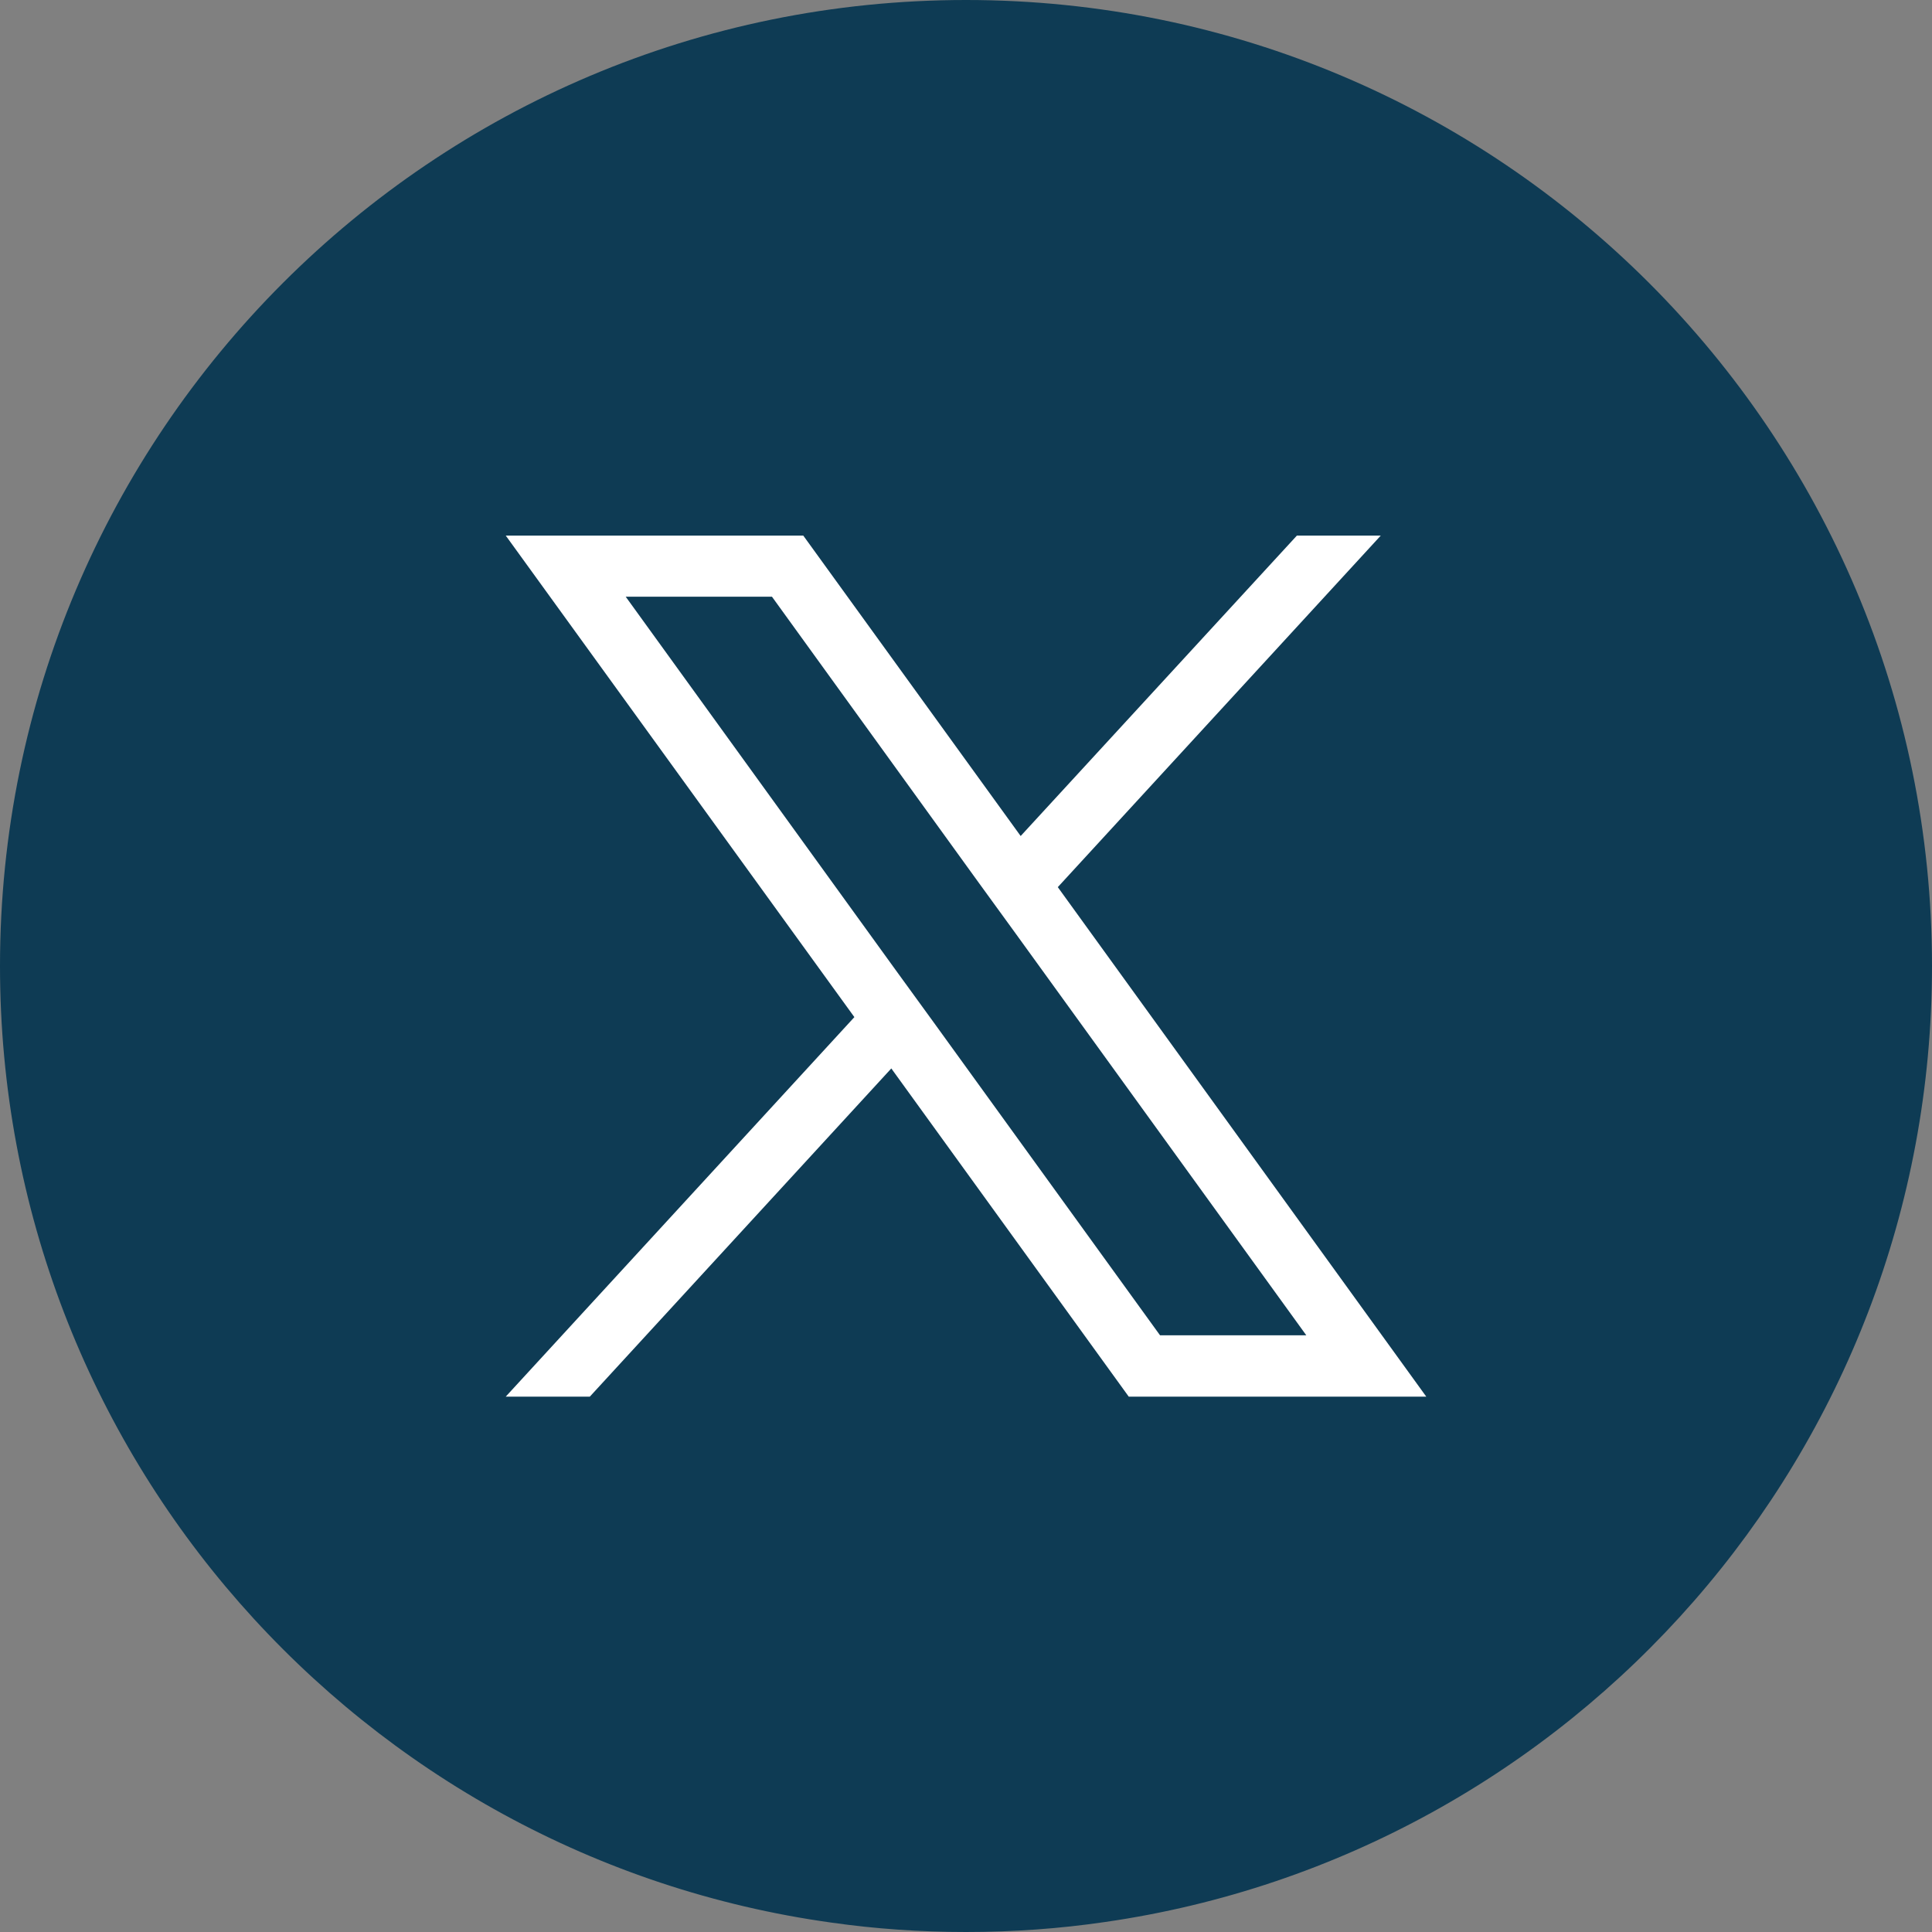
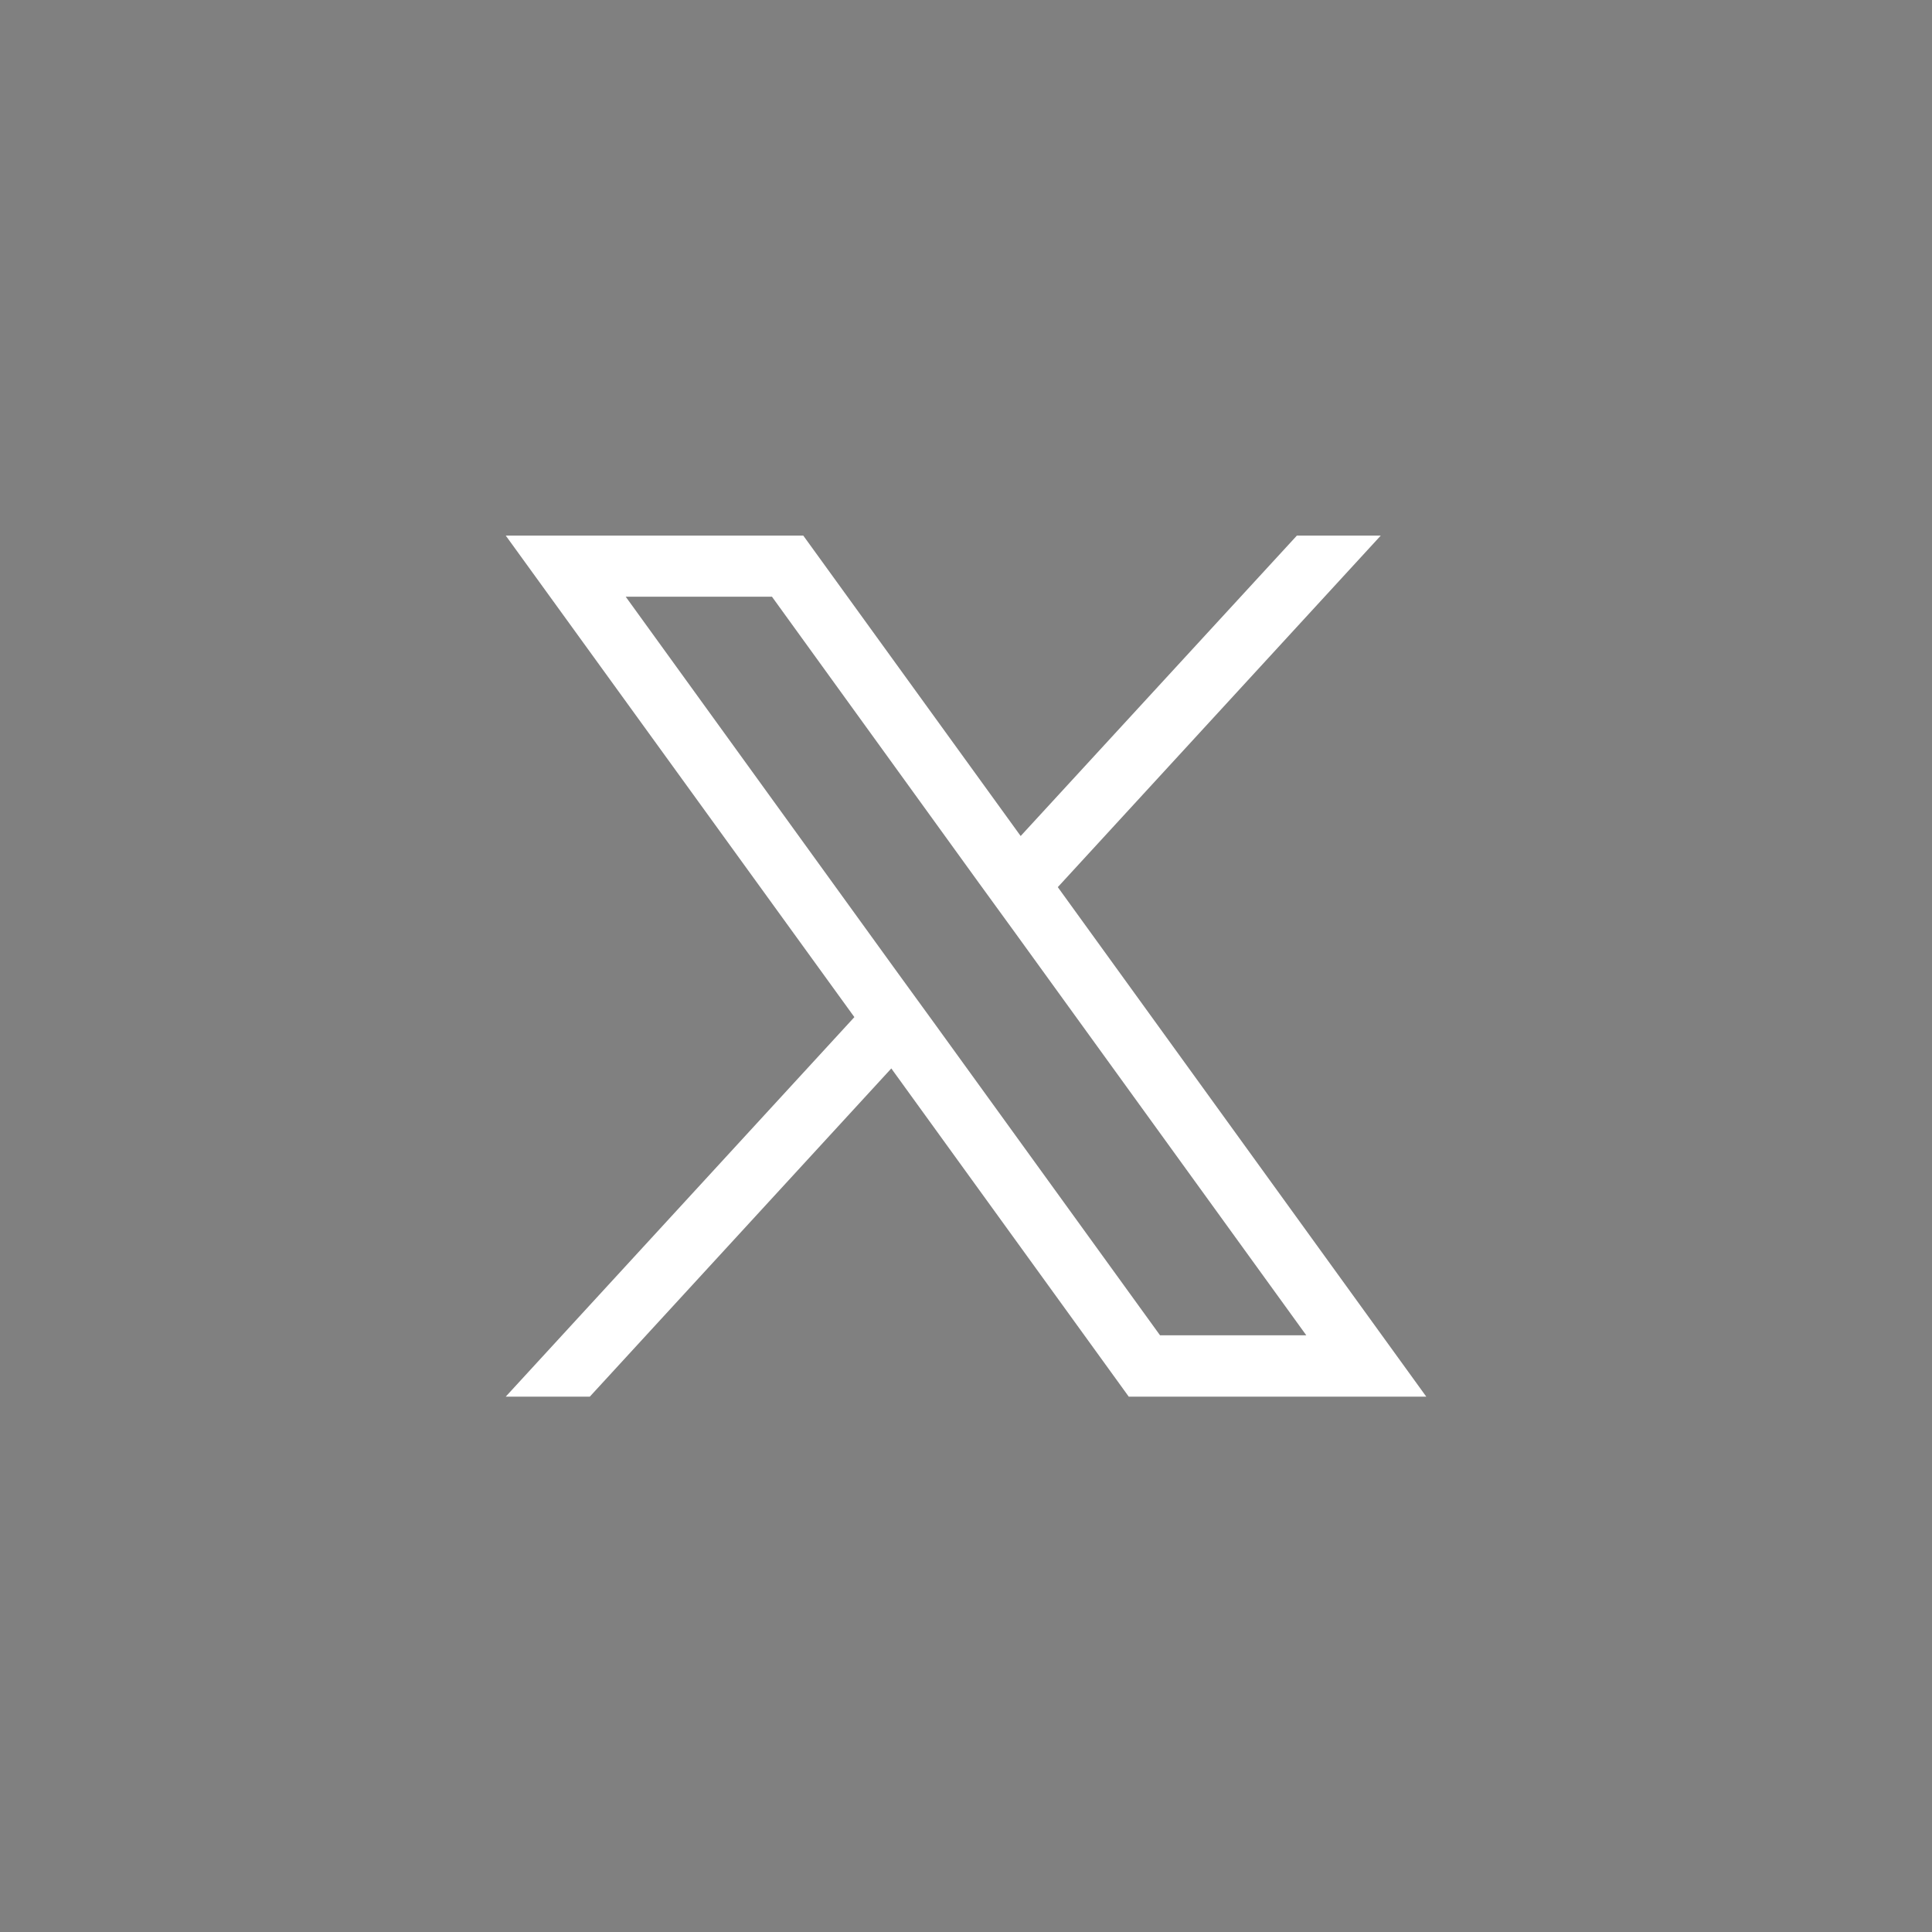
<svg xmlns="http://www.w3.org/2000/svg" xmlns:ns1="http://www.inkscape.org/namespaces/inkscape" xmlns:ns2="http://sodipodi.sourceforge.net/DTD/sodipodi-0.dtd" width="35" height="35" viewBox="0 0 9.26 9.26" version="1.1" id="svg1" ns1:version="1.4 (86a8ad7, 2024-10-11)" ns2:docname="twitter.svg">
  <rect x="0" y="0" width="9.26" height="9.26" fill="#808080" stroke="none" />
  <ns2:namedview id="namedview1" pagecolor="#ffffff" bordercolor="#000000" borderopacity="0.25" ns1:showpageshadow="2" ns1:pageopacity="0.0" ns1:pagecheckerboard="true" ns1:deskcolor="#d1d1d1" ns1:document-units="mm" ns1:zoom="1" ns1:cx="18.5" ns1:cy="23.5" ns1:window-width="1920" ns1:window-height="1057" ns1:window-x="-8" ns1:window-y="-8" ns1:window-maximized="1" ns1:current-layer="layer1" />
  <defs id="defs1">
    <clipPath clipPathUnits="userSpaceOnUse" id="clipPath61">
-       <path d="M 0,0 H 139462 V 63886 H 0 Z" transform="translate(0,-2.5e-4)" id="path61" />
+       <path d="M 0,0 H 139462 V 63886 H 0 " transform="translate(0,-2.5e-4)" id="path61" />
    </clipPath>
    <clipPath clipPathUnits="userSpaceOnUse" id="clipPath63">
      <path d="M 0,0 H 139462 V 63886 H 0 Z" transform="translate(0,-2.5e-4)" id="path63" />
    </clipPath>
  </defs>
  <g ns1:label="Layer 1" ns1:groupmode="layer" id="layer1">
-     <path id="path13" d="m 9.26,4.63 c 0,2.331 -1.722,4.259 -3.963,4.582 -0.218,0.032 -0.44,0.048 -0.667,0.048 -0.219,0 -0.434,-0.015 -0.645,-0.045 C 1.733,8.902 0,6.969 0,4.63 0,2.073 2.073,0 4.63,0 7.187,0 9.26,2.073 9.26,4.63" style="fill:#0e3b54;fill-opacity:1;fill-rule:nonzero;stroke:none;stroke-width:0.002" />
    <path id="path14" d="M 4.475,4.9 4.297,4.655 2.999,2.86 h 0.701 L 4.689,4.228 4.867,4.473 6.261,6.4 H 5.56 Z M 5.07,4.252 6.618,2.567 H 6.216 L 4.892,4.007 3.85,2.567 H 2.424 L 4.095,4.875 2.424,6.694 H 2.827 L 4.272,5.121 5.41,6.694 H 6.836 L 5.07,4.252" style="fill:#ffffff;fill-opacity:1;fill-rule:nonzero;stroke:none;stroke-width:0.002" />
  </g>
</svg>